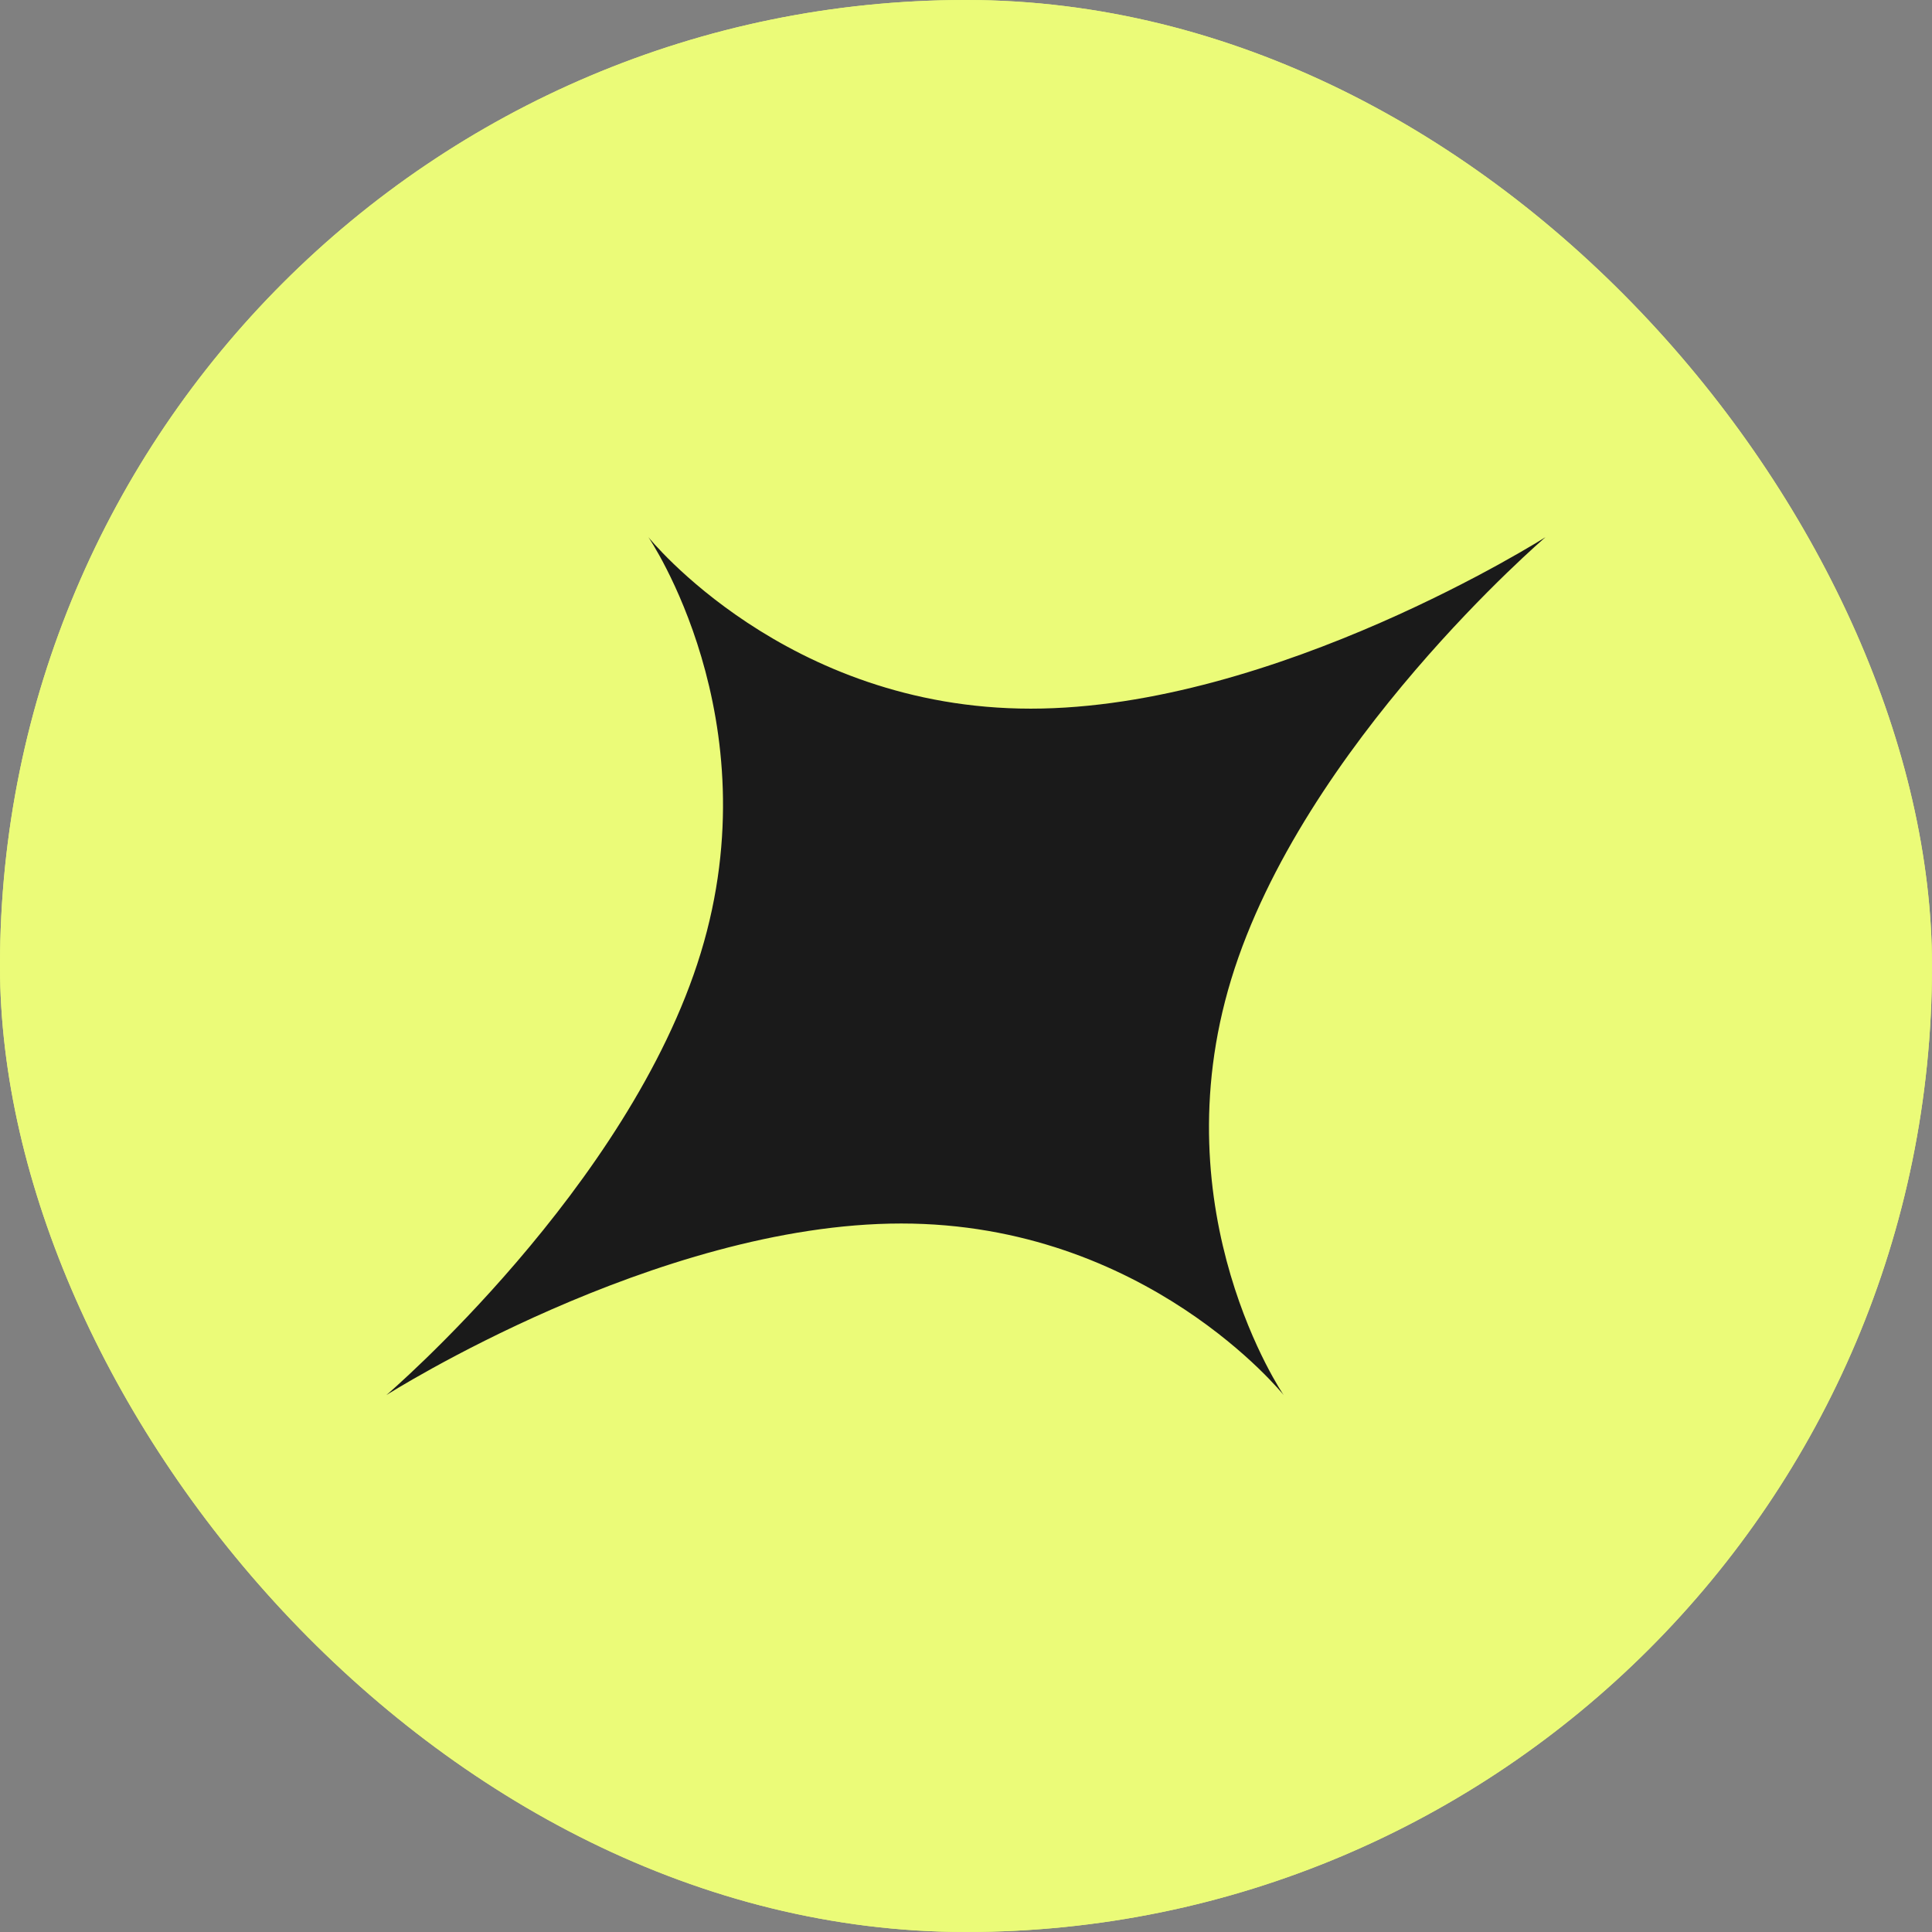
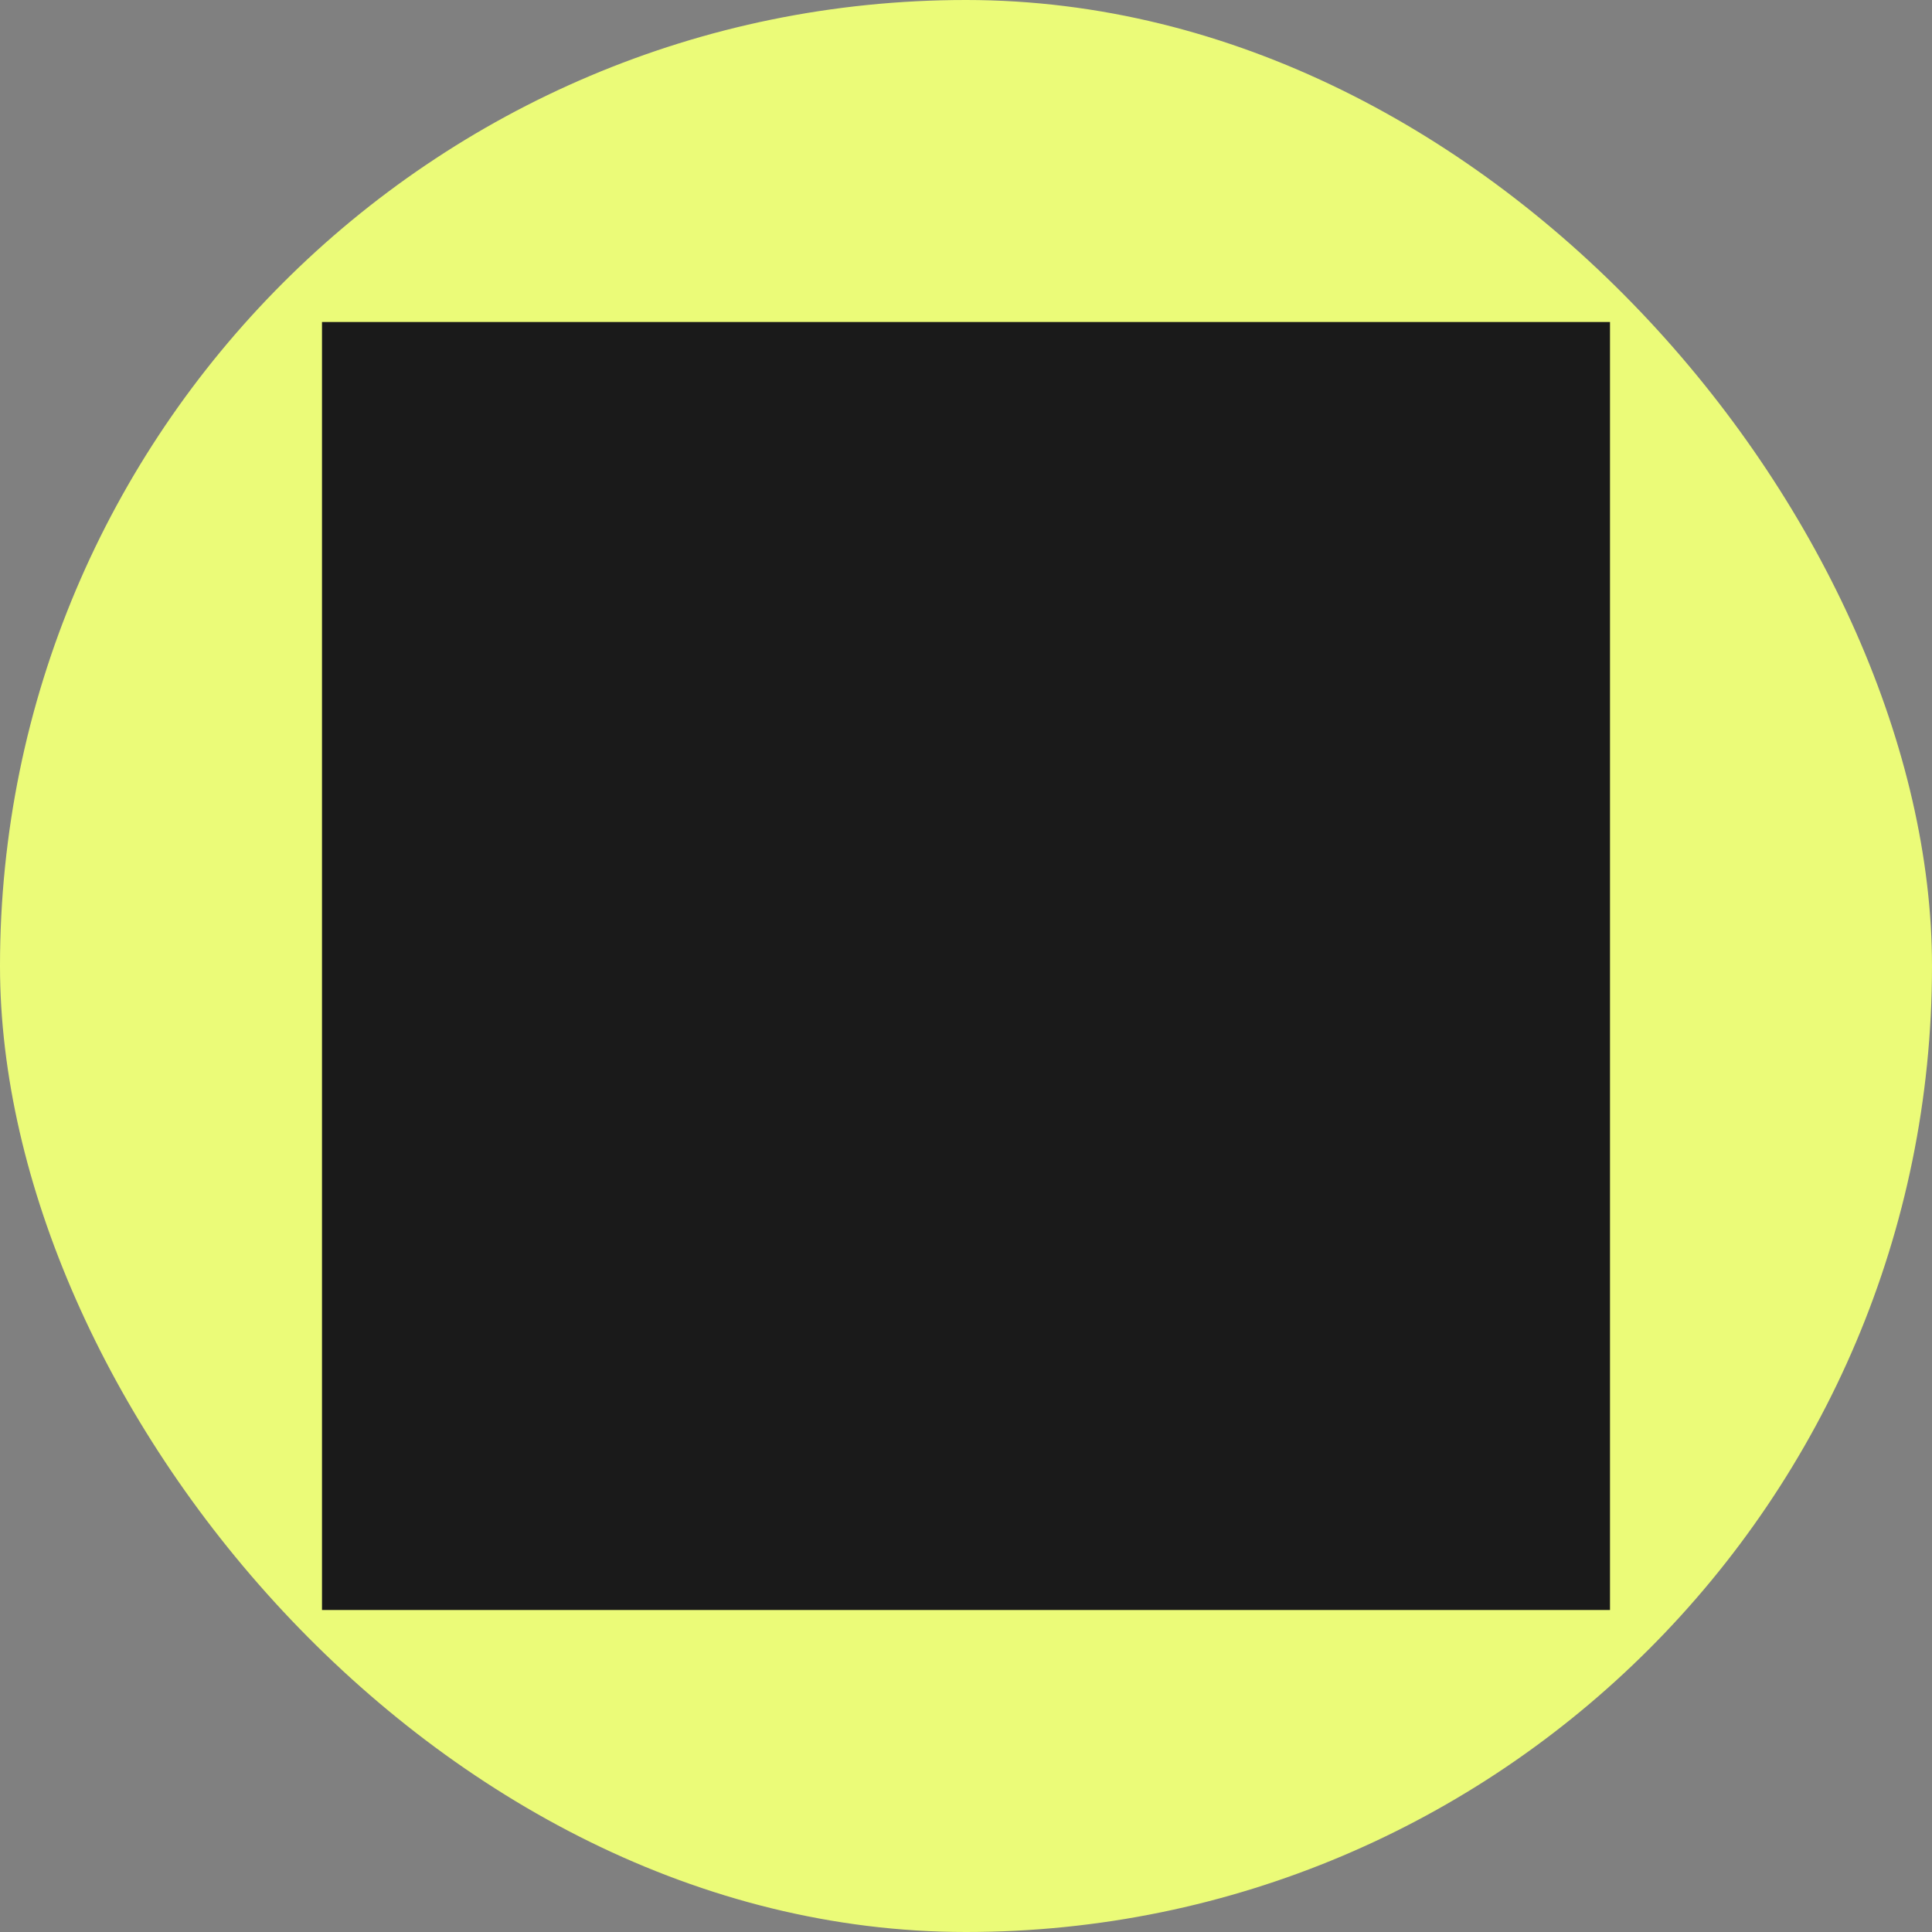
<svg xmlns="http://www.w3.org/2000/svg" width="1000" height="1000" viewBox="0 0 1000 1000" fill="none">
  <rect x="0" y="0" width="1000" height="1000" fill="#808080" stroke="none" />
  <g clip-path="url(#clip0_4284_1702)">
    <rect width="1000" height="1000" rx="500" fill="#EBFB78" />
    <rect x="166.666" y="166.667" width="666.667" height="666.667" fill="#1A1A1A" />
-     <path fill-rule="evenodd" clip-rule="evenodd" d="M500 1000C776.142 1000 1000 776.142 1000 500C1000 223.858 776.142 0 500 0C223.858 0 0 223.858 0 500C0 776.142 223.858 1000 500 1000ZM533.502 366.796C406.623 366.796 335.587 278 335.587 278C335.587 278 399.764 371.885 362.714 493.233C325.664 614.582 200 722.081 200 722.081C200 722.081 339.619 633.285 466.497 633.285C593.376 633.285 664.413 722.081 664.413 722.081C664.413 722.081 600.235 628.196 637.285 506.848C674.335 385.499 800 278 800 278C800 278 660.381 366.796 533.502 366.796Z" fill="#EBFB78" />
  </g>
  <defs>
    <clipPath id="clip0_4284_1702">
      <rect width="1000" height="1000" rx="500" fill="white" />
    </clipPath>
  </defs>
</svg>